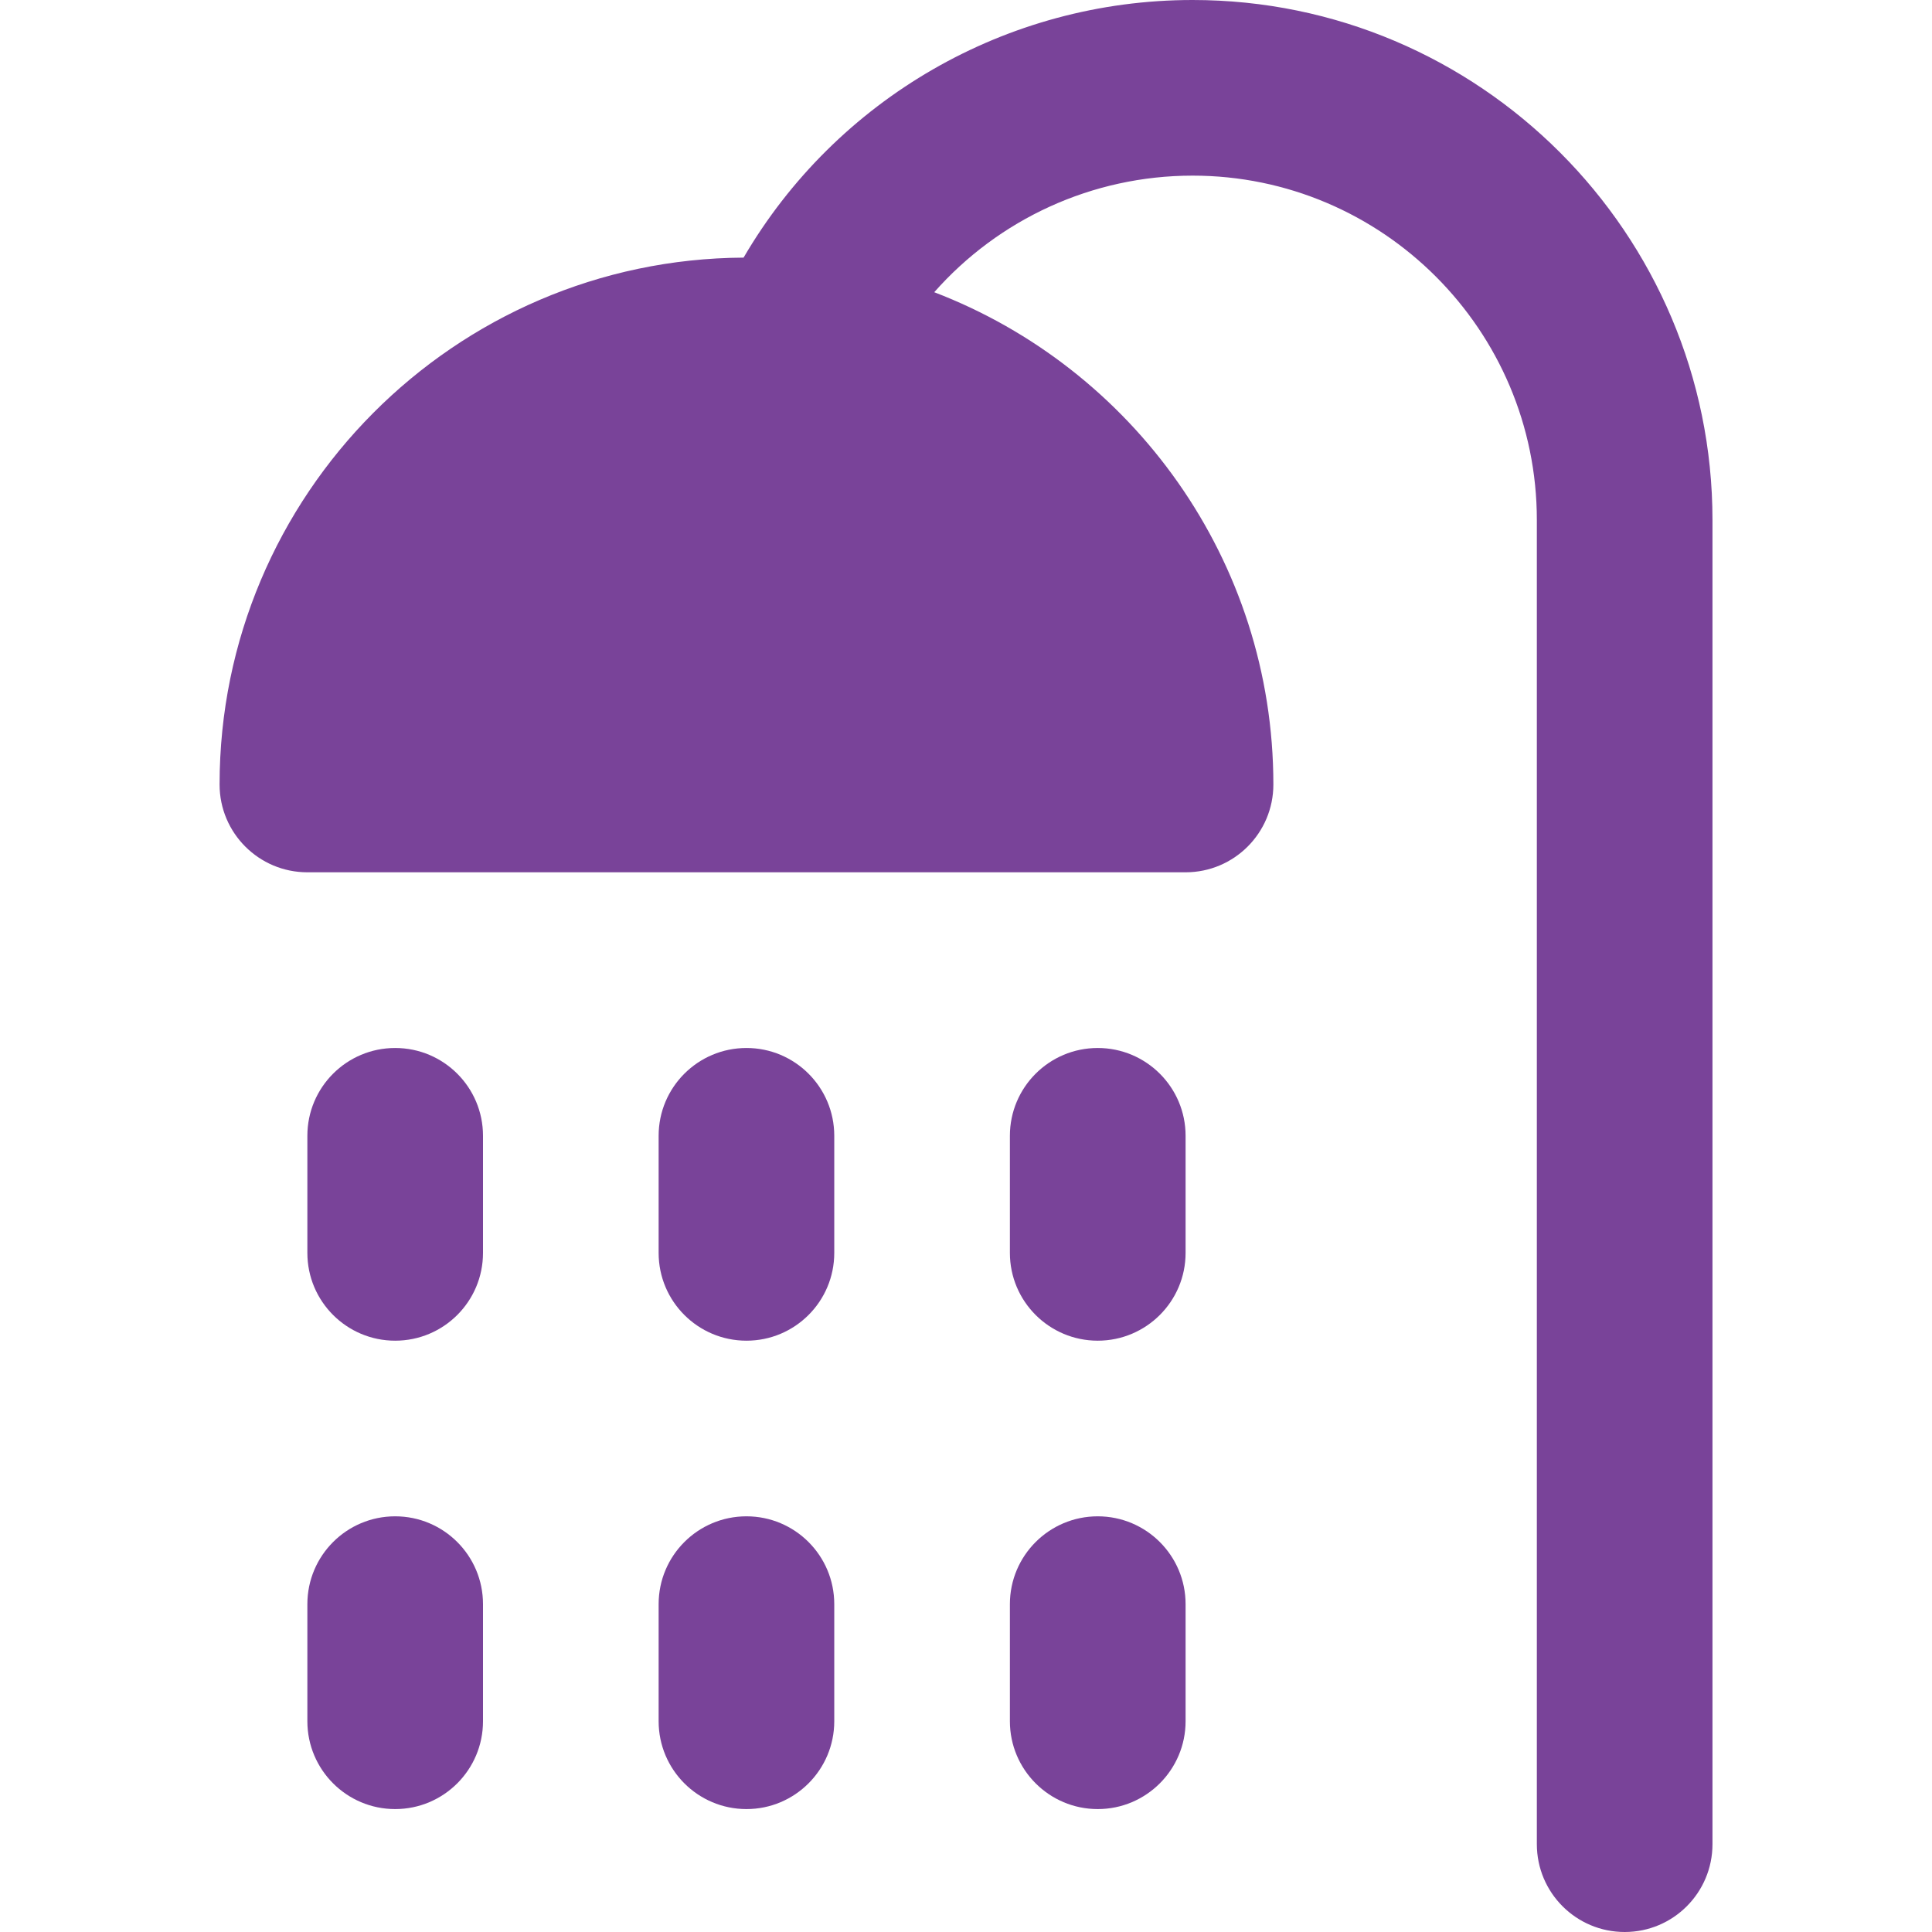
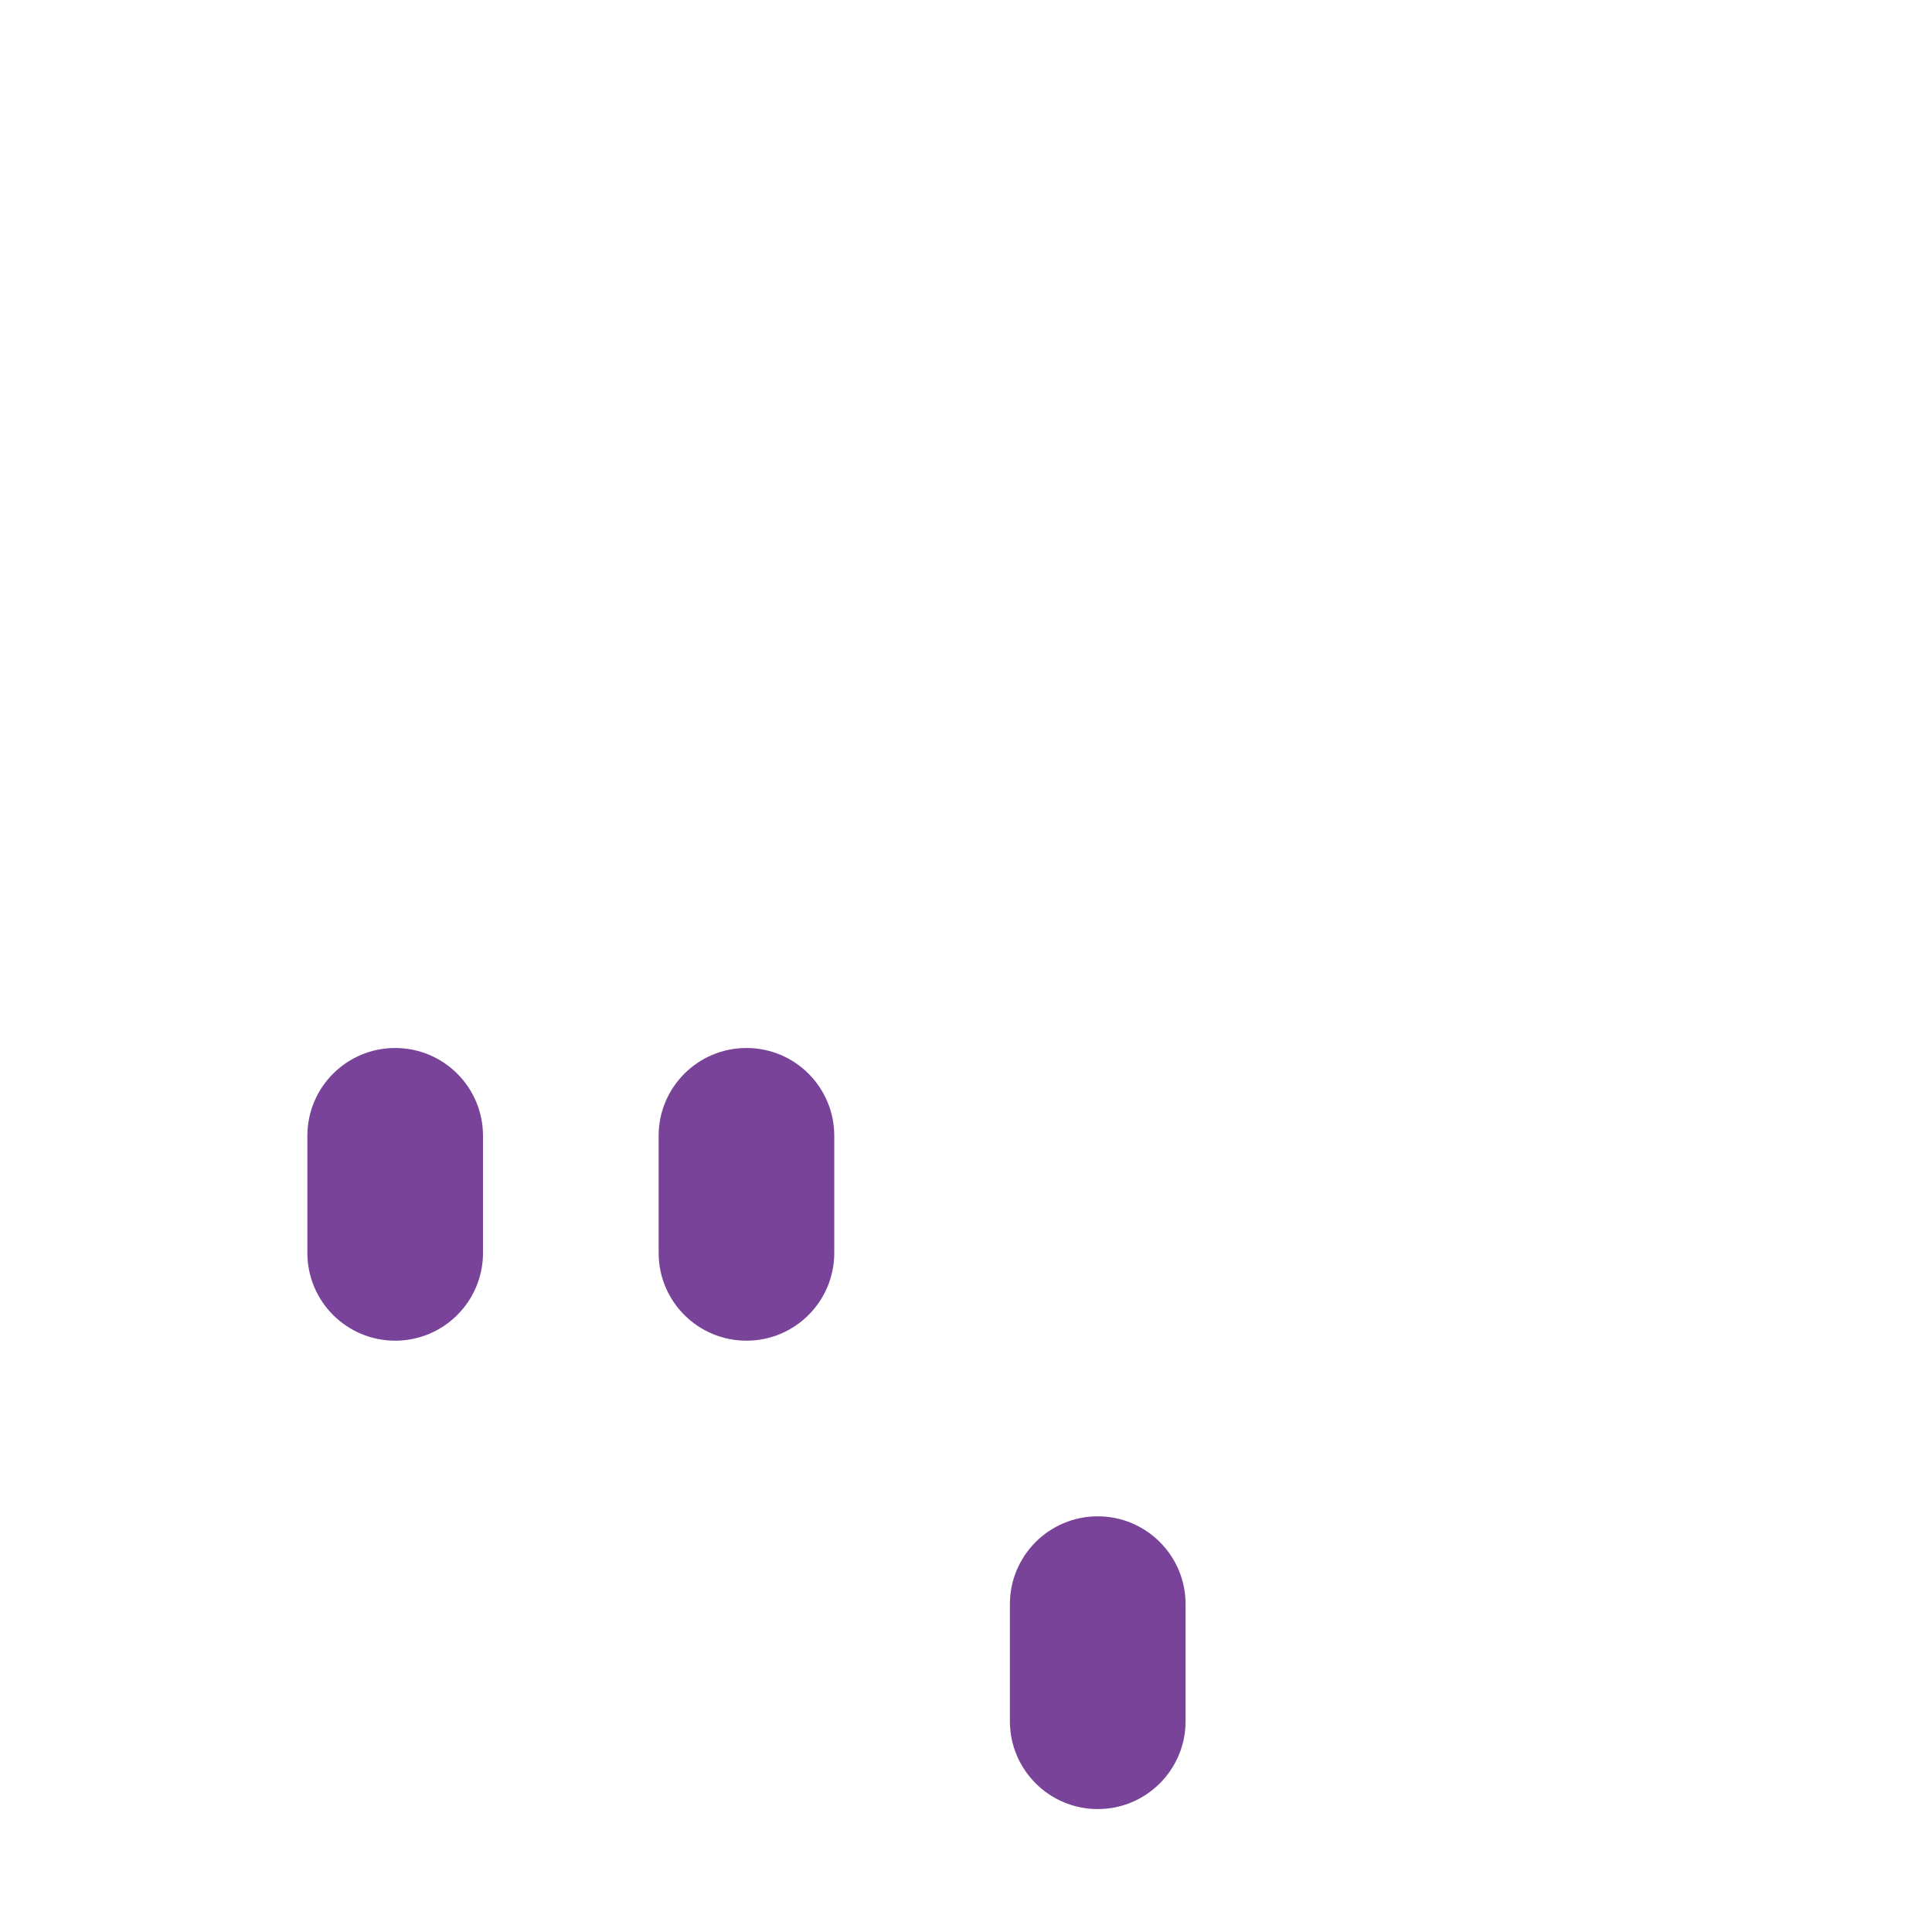
<svg xmlns="http://www.w3.org/2000/svg" width="32" height="32" viewBox="0 0 32 32" fill="none">
-   <path d="M19.753 0C16.664 0 13.846 1.646 12.316 4.267C7.526 4.293 3.637 8.198 3.637 12.994C3.637 13.797 4.288 14.448 5.091 14.448H19.637C20.44 14.448 21.091 13.797 21.091 12.994C21.091 9.277 18.755 6.096 15.474 4.84C16.539 3.633 18.086 2.909 19.753 2.909C22.897 2.909 25.455 5.468 25.455 8.613V30.545C25.455 31.349 26.106 32 26.91 32C27.713 32 28.364 31.349 28.364 30.545V8.613C28.364 3.864 24.501 0 19.753 0Z" fill="#794399" />
-   <path d="M6.545 25.115C5.742 25.115 5.091 25.766 5.091 26.57V28.509C5.091 29.312 5.742 29.964 6.545 29.964C7.349 29.964 8 29.312 8 28.509V26.57C8 25.766 7.349 25.115 6.545 25.115Z" fill="#794399" />
-   <path d="M12.364 25.115C11.56 25.115 10.909 25.766 10.909 26.57V28.509C10.909 29.312 11.56 29.964 12.364 29.964C13.167 29.964 13.818 29.312 13.818 28.509V26.57C13.818 25.766 13.167 25.115 12.364 25.115Z" fill="#794399" />
  <path d="M18.182 25.115C17.379 25.115 16.727 25.766 16.727 26.57V28.509C16.727 29.312 17.379 29.964 18.182 29.964C18.985 29.964 19.637 29.312 19.637 28.509V26.57C19.637 25.766 18.985 25.115 18.182 25.115Z" fill="#794399" />
  <path d="M6.545 17.358C5.742 17.358 5.091 18.009 5.091 18.812V20.752C5.091 21.555 5.742 22.206 6.545 22.206C7.349 22.206 8 21.555 8 20.752V18.812C8 18.009 7.349 17.358 6.545 17.358Z" fill="#794399" />
  <path d="M12.364 17.358C11.56 17.358 10.909 18.009 10.909 18.812V20.752C10.909 21.555 11.56 22.206 12.364 22.206C13.167 22.206 13.818 21.555 13.818 20.752V18.812C13.818 18.009 13.167 17.358 12.364 17.358Z" fill="#794399" />
-   <path d="M18.182 17.358C17.379 17.358 16.727 18.009 16.727 18.812V20.752C16.727 21.555 17.379 22.206 18.182 22.206C18.985 22.206 19.637 21.555 19.637 20.752V18.812C19.637 18.009 18.985 17.358 18.182 17.358Z" fill="#794399" />
</svg>